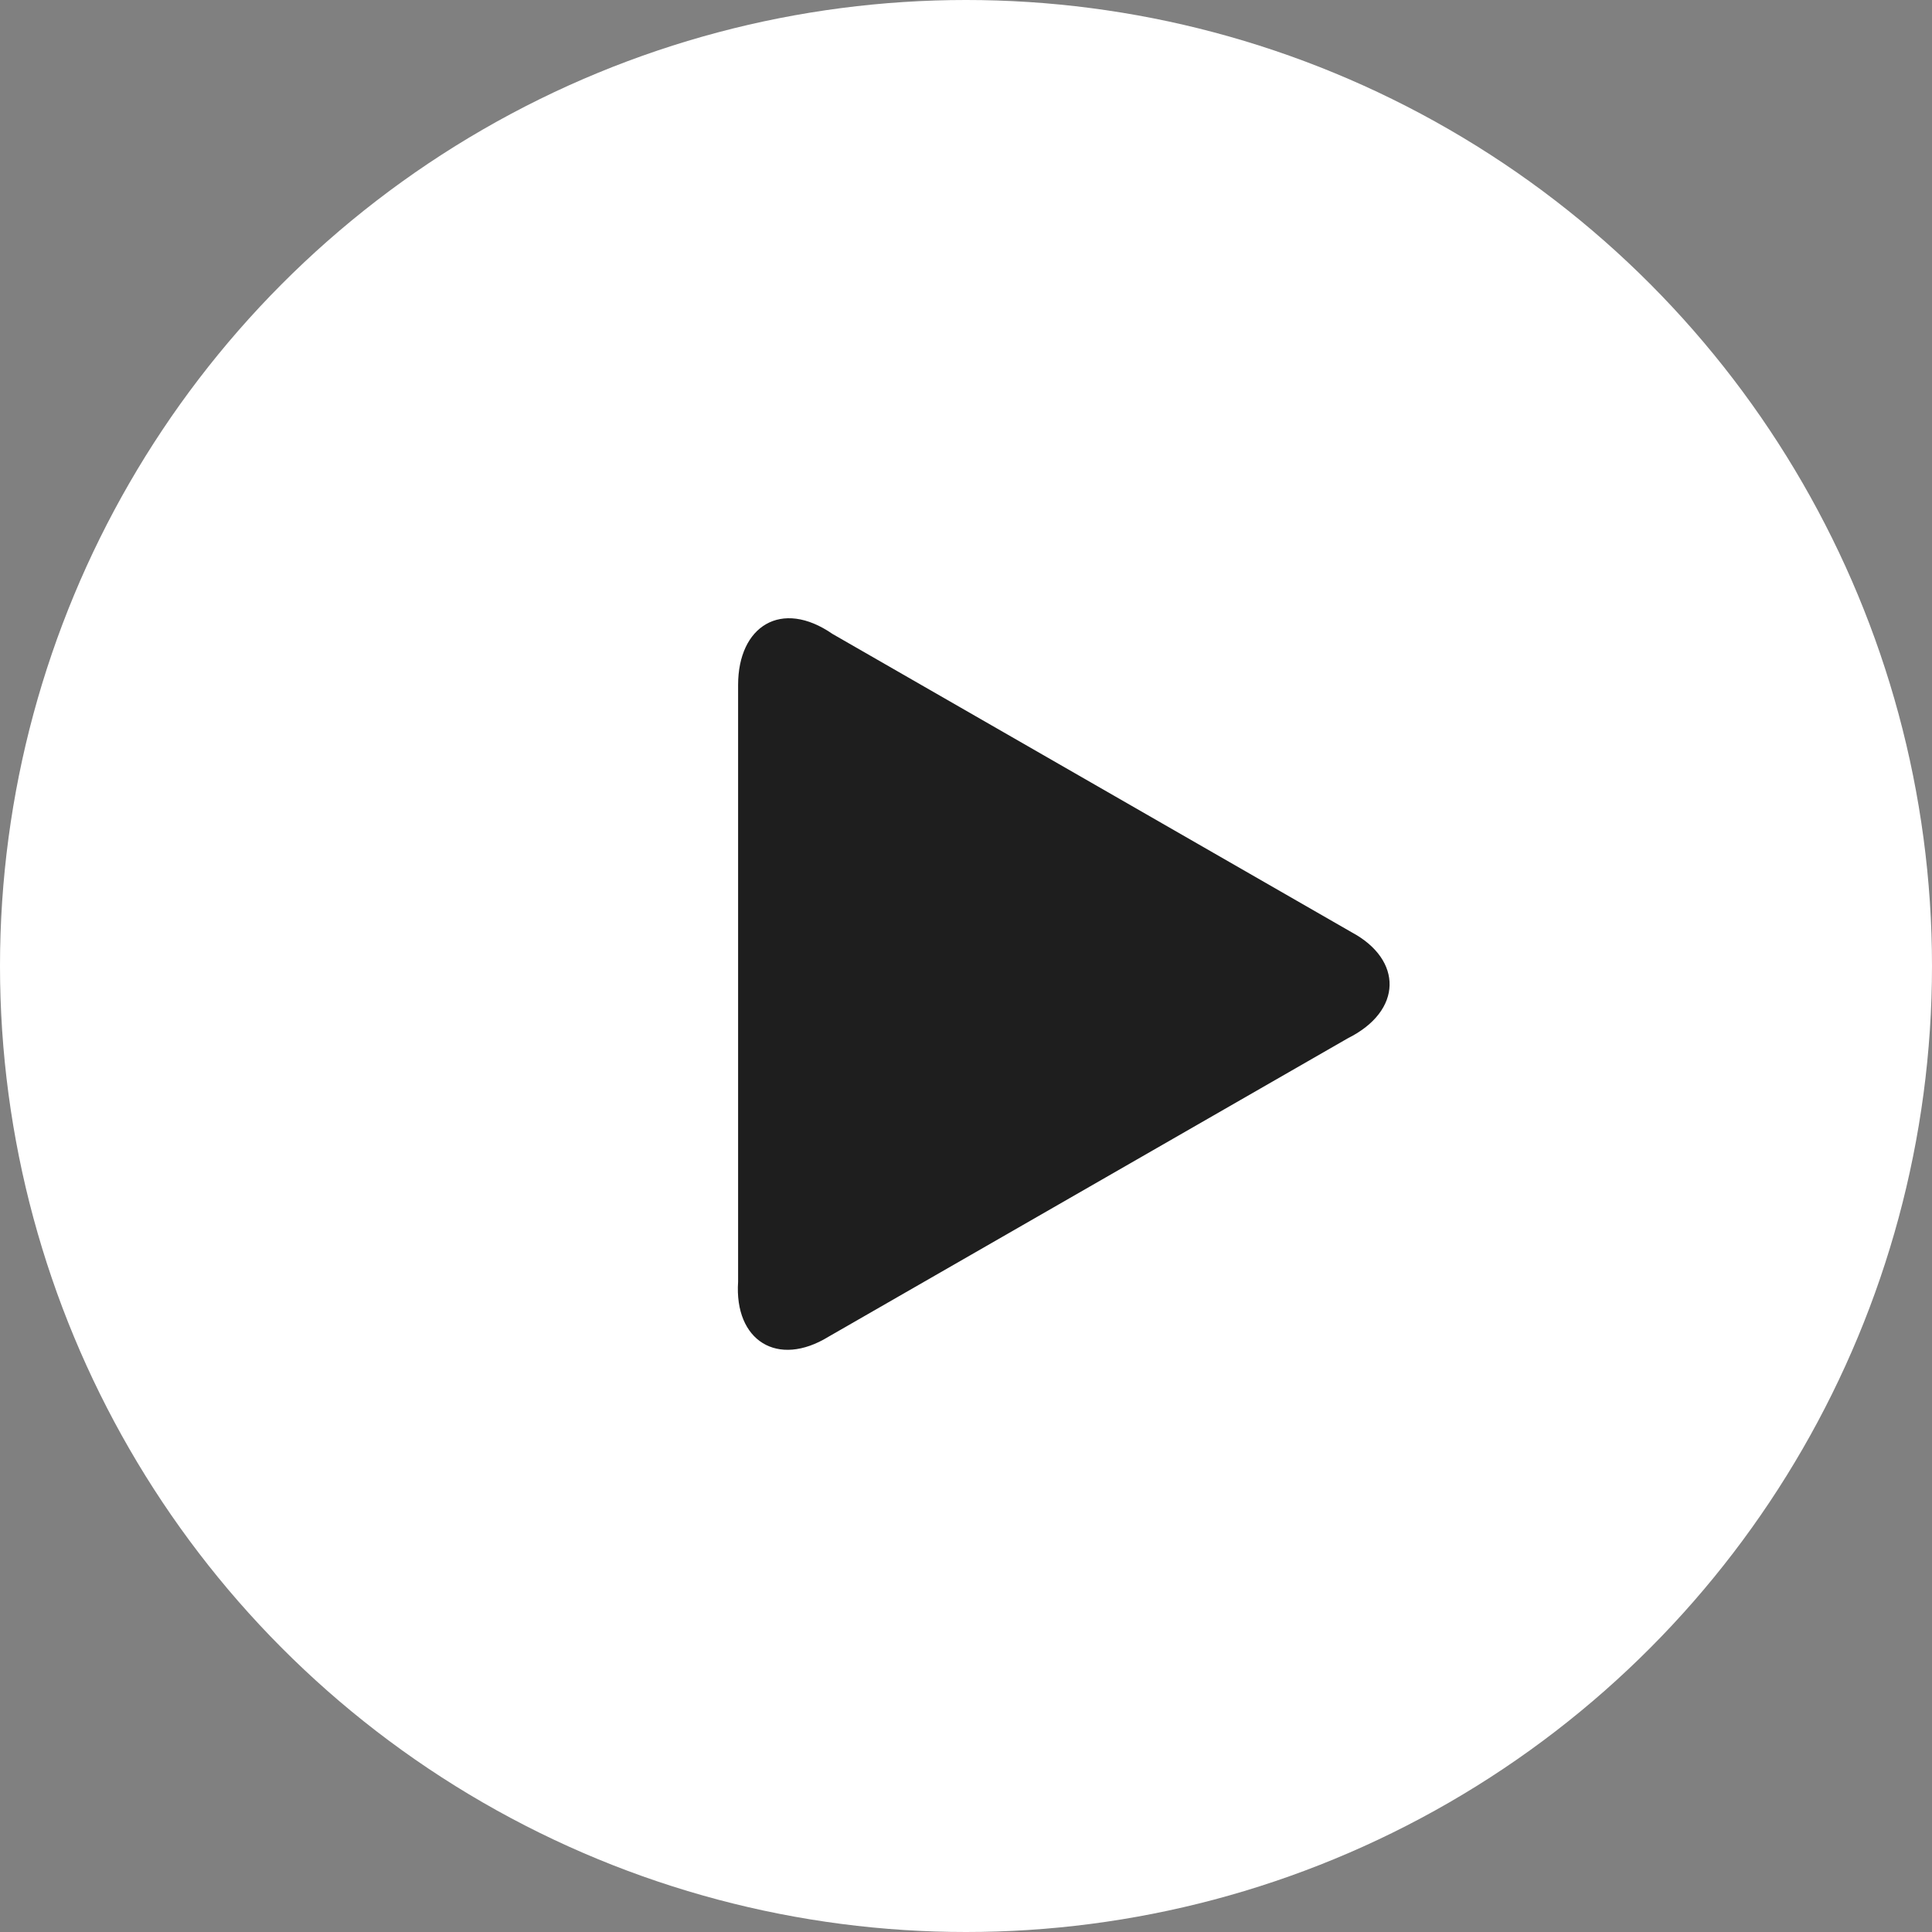
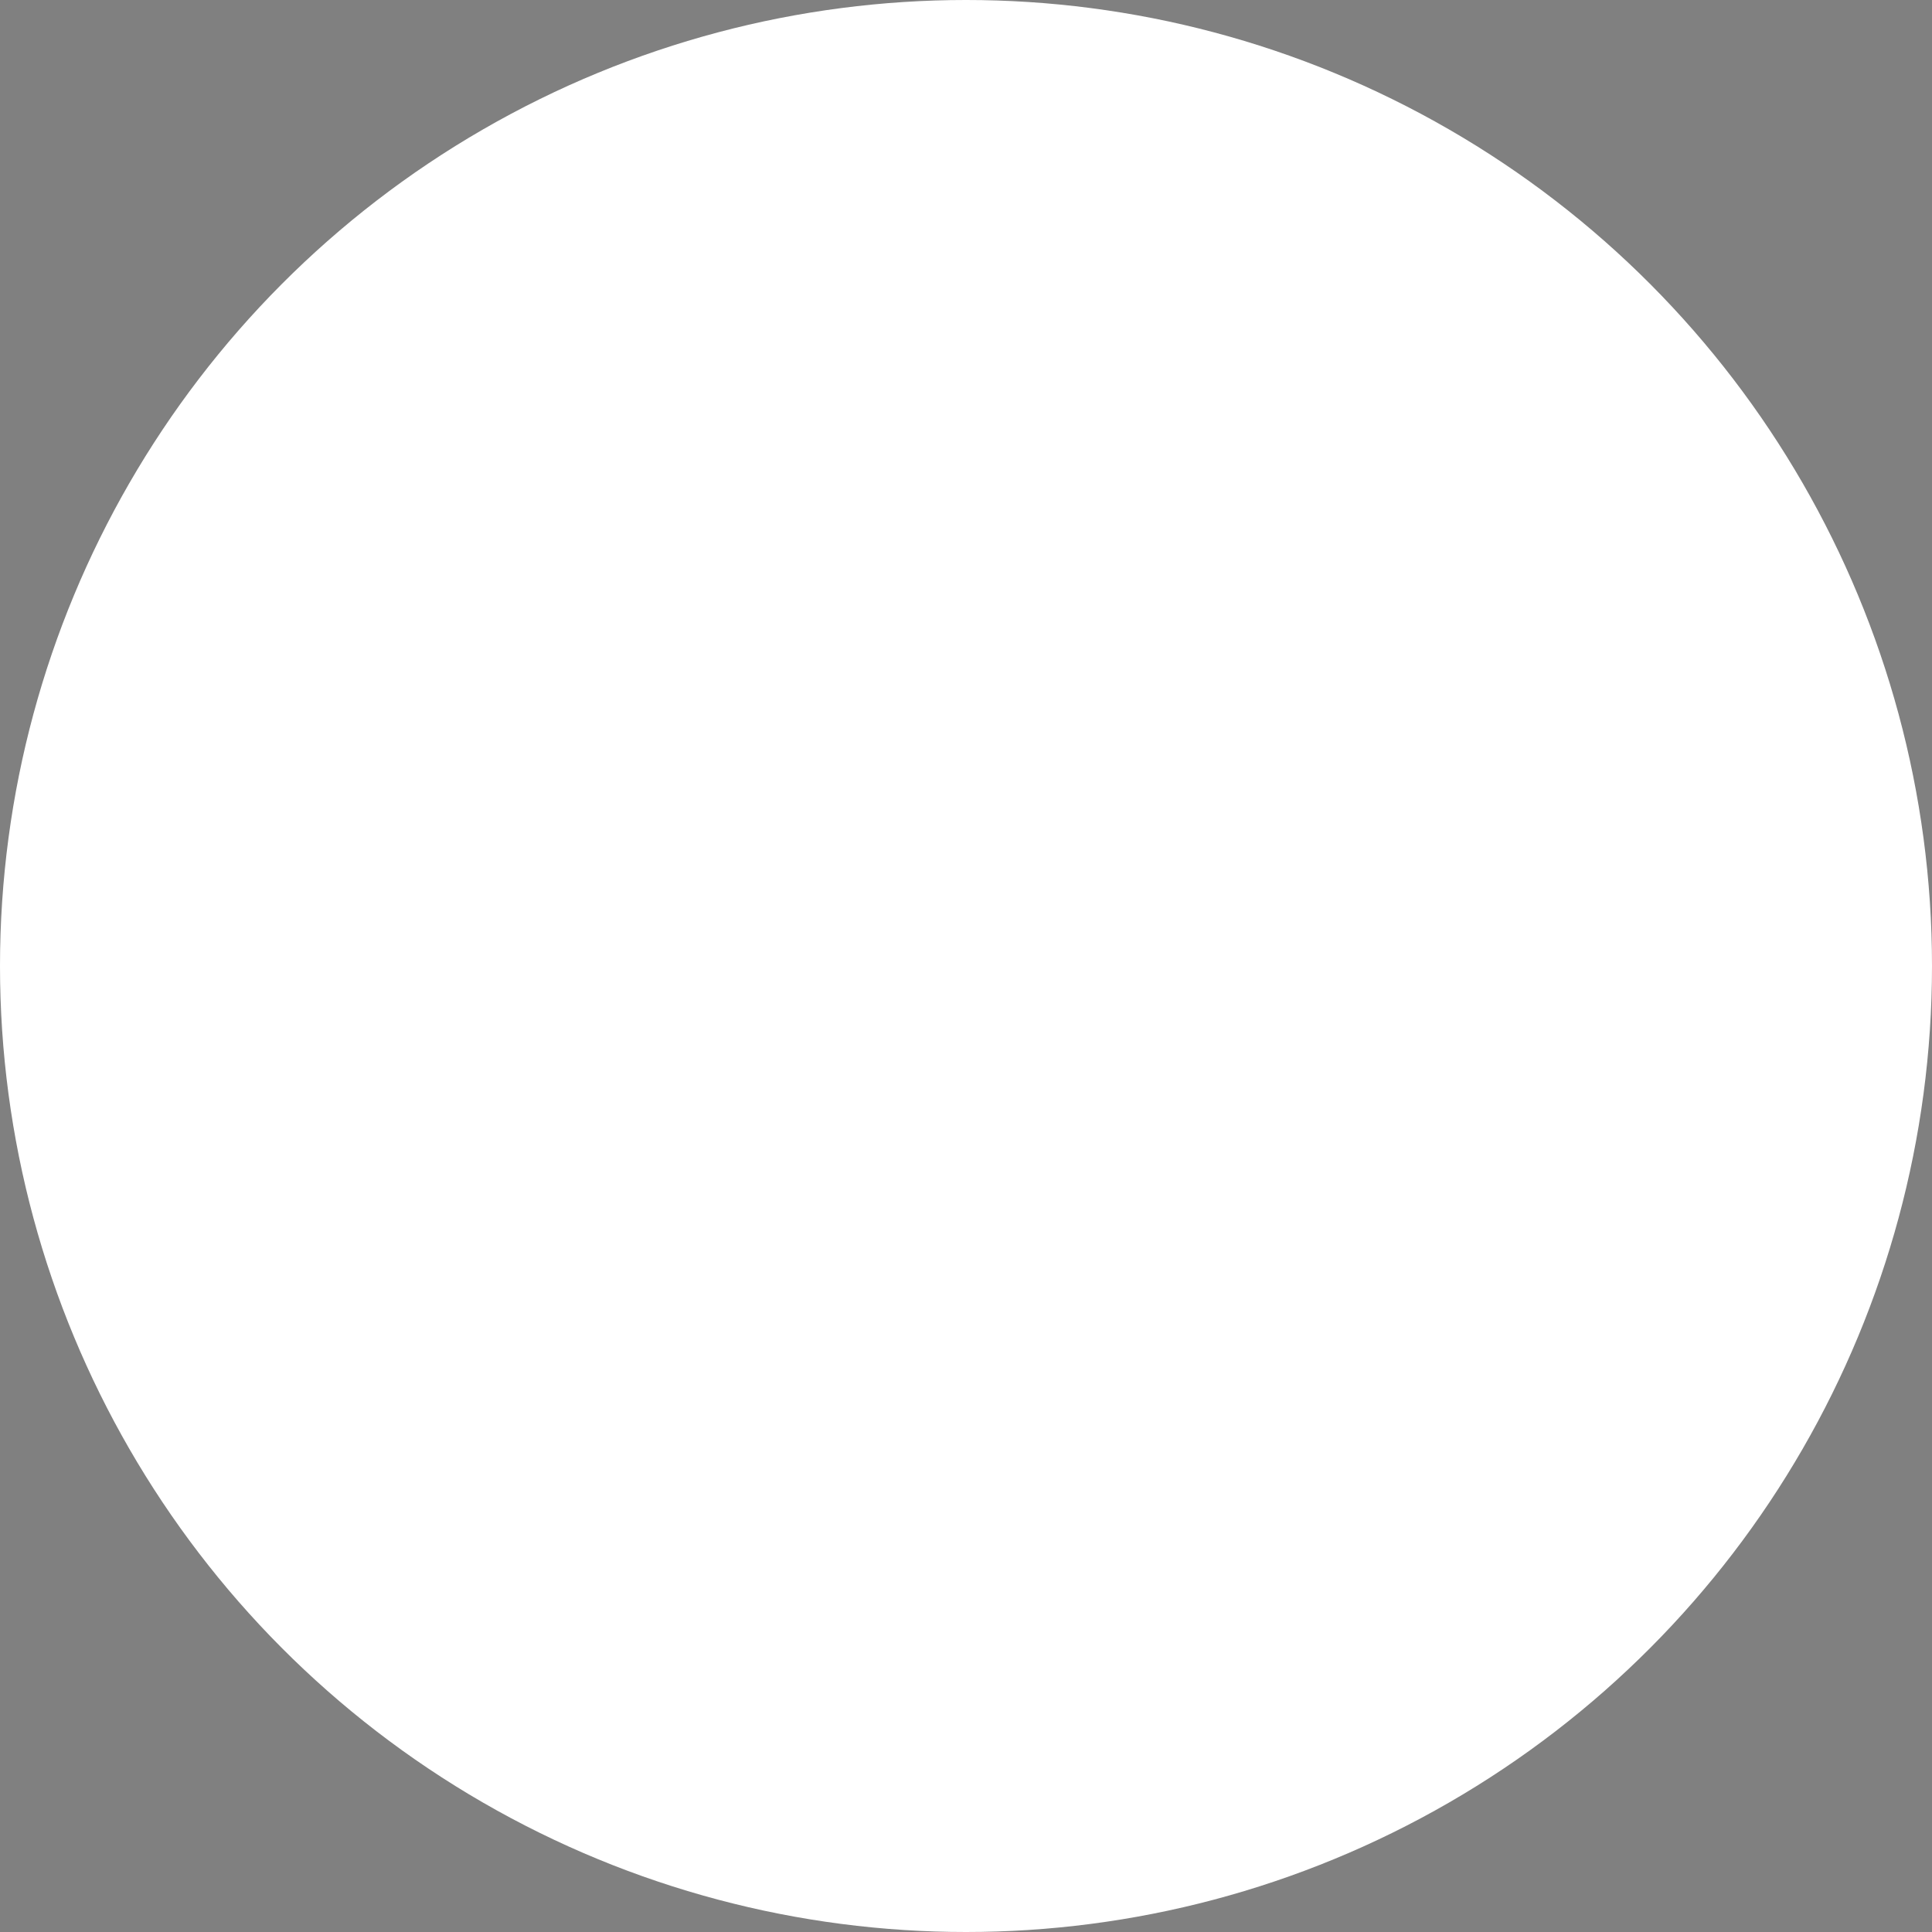
<svg xmlns="http://www.w3.org/2000/svg" width="50" height="50" viewBox="0 0 50 50" fill="none">
  <rect x="0" y="0" width="50" height="50" fill="#808080" stroke="none" />
  <circle cx="25" cy="25" r="25" fill="white" />
-   <path fill-rule="evenodd" clip-rule="evenodd" d="M34.982 24.128L21.545 16.406C20.222 15.492 19.102 16.203 19.102 17.727V33.171C19 34.695 20.12 35.406 21.444 34.593L34.881 26.871C36.306 26.16 36.306 24.839 34.982 24.128Z" fill="#1E1E1E" />
</svg>